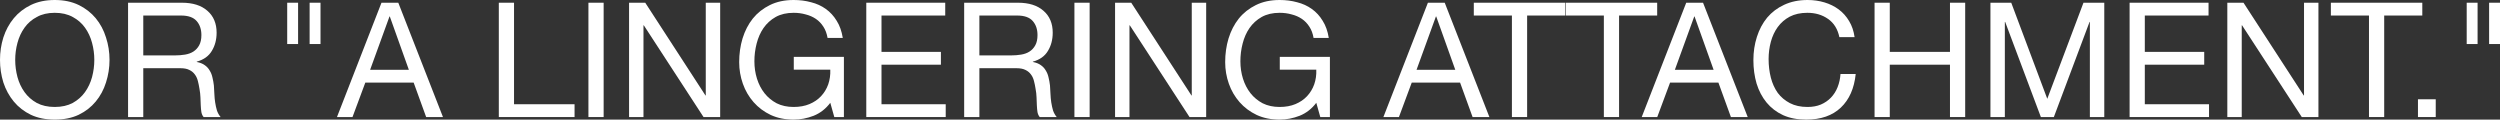
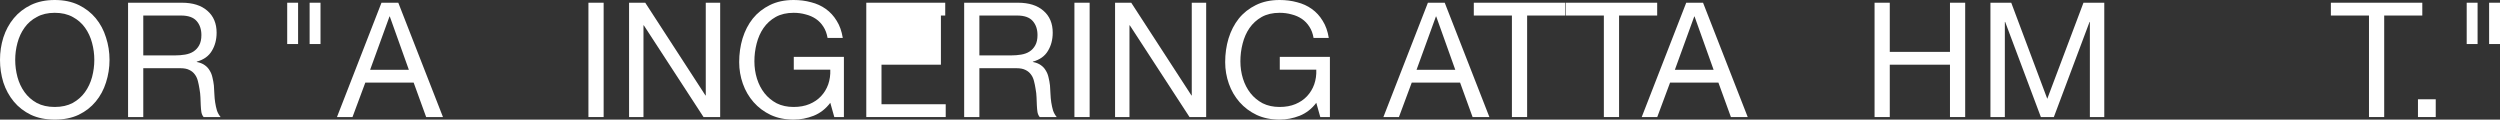
<svg xmlns="http://www.w3.org/2000/svg" viewBox="0 0 218.582 10.457" fill="none">
  <rect x="0" y="0" width="218.582" height="10.457" fill="#333333" stroke="none" />
  <path d="M1.33 5.236C1.33 5.74 1.395 6.239 1.526 6.734C1.657 7.219 1.862 7.658 2.142 8.05C2.422 8.442 2.781 8.759 3.22 9.002C3.659 9.235 4.181 9.352 4.788 9.352C5.395 9.352 5.917 9.235 6.356 9.002C6.795 8.759 7.154 8.442 7.434 8.05C7.714 7.658 7.919 7.219 8.05 6.734C8.181 6.239 8.246 5.74 8.246 5.236C8.246 4.732 8.181 4.237 8.05 3.752C7.919 3.257 7.714 2.814 7.434 2.422C7.154 2.03 6.795 1.717 6.356 1.484C5.917 1.241 5.395 1.12 4.788 1.12C4.181 1.12 3.659 1.241 3.22 1.484C2.781 1.717 2.422 2.03 2.142 2.422C1.862 2.814 1.657 3.257 1.526 3.752C1.395 4.237 1.33 4.732 1.33 5.236ZM0 5.236C0 4.555 0.098 3.901 0.294 3.276C0.499 2.641 0.803 2.081 1.204 1.596C1.605 1.111 2.105 0.723 2.702 0.434C3.299 0.145 3.995 0 4.788 0C5.581 0 6.277 0.145 6.874 0.434C7.471 0.723 7.971 1.111 8.372 1.596C8.773 2.081 9.072 2.641 9.268 3.276C9.473 3.901 9.576 4.555 9.576 5.236C9.576 5.917 9.473 6.575 9.268 7.21C9.072 7.835 8.773 8.391 8.372 8.876C7.971 9.361 7.471 9.749 6.874 10.038C6.277 10.318 5.581 10.458 4.788 10.458C3.995 10.458 3.299 10.318 2.702 10.038C2.105 9.749 1.605 9.361 1.204 8.876C0.803 8.391 0.499 7.835 0.294 7.21C0.098 6.575 0 5.917 0 5.236Z" fill="white" />
  <path d="M11.197 0.238H15.901C16.853 0.238 17.595 0.471 18.127 0.938C18.668 1.405 18.939 2.044 18.939 2.856C18.939 3.463 18.799 3.995 18.519 4.452C18.248 4.909 17.809 5.222 17.203 5.39V5.418C17.492 5.474 17.725 5.567 17.903 5.698C18.089 5.829 18.234 5.987 18.337 6.174C18.449 6.351 18.528 6.552 18.575 6.776C18.631 7 18.673 7.233 18.701 7.476C18.719 7.719 18.733 7.966 18.743 8.218C18.752 8.47 18.775 8.717 18.813 8.96C18.85 9.203 18.901 9.436 18.967 9.66C19.041 9.875 19.149 10.066 19.289 10.234H17.805C17.711 10.131 17.646 9.991 17.609 9.814C17.581 9.637 17.562 9.441 17.553 9.226C17.543 9.002 17.534 8.764 17.525 8.512C17.515 8.26 17.487 8.013 17.441 7.77C17.403 7.527 17.357 7.299 17.301 7.084C17.245 6.86 17.156 6.669 17.035 6.51C16.913 6.342 16.755 6.211 16.559 6.118C16.363 6.015 16.101 5.964 15.775 5.964H12.527V10.234H11.197V0.238ZM15.299 4.844C15.607 4.844 15.901 4.821 16.181 4.774C16.461 4.727 16.703 4.639 16.909 4.508C17.123 4.368 17.291 4.186 17.413 3.962C17.543 3.729 17.609 3.43 17.609 3.066C17.609 2.562 17.469 2.151 17.189 1.834C16.909 1.517 16.456 1.358 15.831 1.358H12.527V4.844H15.299Z" fill="white" />
  <path d="M27.071 0.238H28.023V3.85H27.071V0.238ZM25.111 0.238H26.063V3.85H25.111V0.238Z" fill="white" />
  <path d="M32.36 6.104H35.748L34.082 1.442H34.054L32.36 6.104ZM33.354 0.238H34.824L38.73 10.234H37.26L36.168 7.224H31.94L30.82 10.234H29.462L33.354 0.238Z" fill="white" />
-   <path d="M43.613 0.238H44.943V9.114H50.235V10.234H43.613V0.238Z" fill="white" />
  <path d="M51.448 0.238H52.778V10.234H51.448V0.238Z" fill="white" />
  <path d="M55.001 0.238H56.415L61.679 8.344H61.707V0.238H62.967V10.234H61.511L56.289 2.212H56.261V10.234H55.001V0.238Z" fill="white" />
  <path d="M72.595 8.988C72.203 9.511 71.717 9.889 71.139 10.122C70.56 10.346 69.976 10.458 69.389 10.458C68.642 10.458 67.975 10.323 67.387 10.052C66.799 9.772 66.299 9.399 65.889 8.932C65.478 8.465 65.165 7.929 64.951 7.322C64.736 6.715 64.629 6.085 64.629 5.432C64.629 4.704 64.727 4.013 64.923 3.36C65.128 2.697 65.426 2.119 65.819 1.624C66.22 1.129 66.714 0.737 67.303 0.448C67.9 0.149 68.595 0 69.389 0C69.93 0 70.439 0.065 70.915 0.196C71.4 0.317 71.829 0.513 72.203 0.784C72.585 1.055 72.902 1.4 73.155 1.82C73.416 2.231 73.593 2.73 73.687 3.318H72.357C72.291 2.935 72.17 2.609 71.993 2.338C71.815 2.058 71.596 1.829 71.335 1.652C71.073 1.475 70.775 1.344 70.439 1.26C70.112 1.167 69.762 1.12 69.389 1.12C68.782 1.12 68.259 1.241 67.821 1.484C67.391 1.727 67.036 2.049 66.757 2.45C66.486 2.842 66.285 3.295 66.155 3.808C66.024 4.312 65.959 4.83 65.959 5.362C65.959 5.885 66.033 6.389 66.183 6.874C66.332 7.35 66.551 7.775 66.841 8.148C67.13 8.512 67.485 8.806 67.905 9.03C68.334 9.245 68.829 9.352 69.389 9.352C69.911 9.352 70.373 9.268 70.775 9.1C71.176 8.932 71.512 8.703 71.783 8.414C72.063 8.115 72.273 7.77 72.413 7.378C72.552 6.977 72.613 6.547 72.595 6.09H69.403V4.97H73.785V10.234H72.945L72.595 8.988Z" fill="white" />
-   <path d="M75.742 0.238H82.644V1.358H77.072V4.536H82.266V5.656H77.072V9.114H82.686V10.234H75.742V0.238Z" fill="white" />
+   <path d="M75.742 0.238H82.644V1.358H77.072H82.266V5.656H77.072V9.114H82.686V10.234H75.742V0.238Z" fill="white" />
  <path d="M84.3 0.238H89.004C89.956 0.238 90.698 0.471 91.23 0.938C91.771 1.405 92.042 2.044 92.042 2.856C92.042 3.463 91.902 3.995 91.622 4.452C91.352 4.909 90.913 5.222 90.306 5.39V5.418C90.596 5.474 90.829 5.567 91.006 5.698C91.193 5.829 91.338 5.987 91.44 6.174C91.552 6.351 91.632 6.552 91.678 6.776C91.734 7 91.776 7.233 91.804 7.476C91.823 7.719 91.837 7.966 91.846 8.218C91.856 8.47 91.879 8.717 91.916 8.96C91.954 9.203 92.005 9.436 92.07 9.66C92.145 9.875 92.252 10.066 92.392 10.234H90.908C90.815 10.131 90.75 9.991 90.712 9.814C90.684 9.637 90.666 9.441 90.656 9.226C90.647 9.002 90.638 8.764 90.628 8.512C90.619 8.26 90.591 8.013 90.544 7.77C90.507 7.527 90.46 7.299 90.404 7.084C90.348 6.86 90.26 6.669 90.138 6.51C90.017 6.342 89.858 6.211 89.662 6.118C89.466 6.015 89.205 5.964 88.878 5.964H85.63V10.234H84.3V0.238ZM88.402 4.844C88.71 4.844 89.004 4.821 89.284 4.774C89.564 4.727 89.807 4.639 90.012 4.508C90.227 4.368 90.395 4.186 90.516 3.962C90.647 3.729 90.712 3.43 90.712 3.066C90.712 2.562 90.572 2.151 90.292 1.834C90.012 1.517 89.56 1.358 88.934 1.358H85.63V4.844H88.402Z" fill="white" />
  <path d="M93.94 0.238H95.27V10.234H93.94V0.238Z" fill="white" />
  <path d="M97.493 0.238H98.907L104.171 8.344H104.199V0.238H105.459V10.234H104.003L98.781 2.212H98.753V10.234H97.493V0.238Z" fill="white" />
  <path d="M115.087 8.988C114.695 9.511 114.209 9.889 113.631 10.122C113.052 10.346 112.469 10.458 111.881 10.458C111.134 10.458 110.467 10.323 109.879 10.052C109.291 9.772 108.791 9.399 108.381 8.932C107.97 8.465 107.658 7.929 107.443 7.322C107.228 6.715 107.121 6.085 107.121 5.432C107.121 4.704 107.219 4.013 107.415 3.36C107.62 2.697 107.919 2.119 108.311 1.624C108.712 1.129 109.207 0.737 109.795 0.448C110.392 0.149 111.087 0 111.881 0C112.422 0 112.931 0.065 113.407 0.196C113.892 0.317 114.321 0.513 114.695 0.784C115.078 1.055 115.395 1.4 115.647 1.82C115.908 2.231 116.086 2.73 116.179 3.318H114.849C114.784 2.935 114.662 2.609 114.485 2.338C114.307 2.058 114.088 1.829 113.827 1.652C113.565 1.475 113.267 1.344 112.931 1.26C112.604 1.167 112.254 1.12 111.881 1.12C111.274 1.12 110.751 1.241 110.313 1.484C109.884 1.727 109.529 2.049 109.249 2.45C108.978 2.842 108.777 3.295 108.647 3.808C108.516 4.312 108.451 4.83 108.451 5.362C108.451 5.885 108.525 6.389 108.675 6.874C108.824 7.35 109.043 7.775 109.333 8.148C109.622 8.512 109.977 8.806 110.397 9.03C110.826 9.245 111.321 9.352 111.881 9.352C112.403 9.352 112.866 9.268 113.267 9.1C113.668 8.932 114.004 8.703 114.275 8.414C114.555 8.115 114.765 7.77 114.905 7.378C115.045 6.977 115.106 6.547 115.087 6.09H111.895V4.97H116.277V10.234H115.437L115.087 8.988Z" fill="white" />
  <path d="M123.852 6.104H127.24L125.574 1.442H125.546L123.852 6.104ZM124.846 0.238H126.316L130.222 10.234H128.752L127.66 7.224H123.432L122.312 10.234H120.954L124.846 0.238Z" fill="white" />
  <path d="M132.191 1.358H128.859V0.238H136.853V1.358H133.521V10.234H132.191V1.358Z" fill="white" />
  <path d="M140.23 1.358H136.898V0.238H144.892V1.358H141.56V10.234H140.23V1.358Z" fill="white" />
  <path d="M146.438 6.104H149.826L148.16 1.442H148.132L146.438 6.104ZM147.432 0.238H148.902L152.808 10.234H151.338L150.246 7.224H146.018L144.898 10.234H143.54L147.432 0.238Z" fill="white" />
-   <path d="M160.822 3.248C160.673 2.539 160.342 2.007 159.828 1.652C159.324 1.297 158.722 1.12 158.022 1.12C157.425 1.12 156.912 1.232 156.482 1.456C156.062 1.68 155.712 1.983 155.432 2.366C155.162 2.739 154.961 3.169 154.83 3.654C154.7 4.139 154.634 4.643 154.634 5.166C154.634 5.735 154.7 6.277 154.83 6.79C154.961 7.294 155.162 7.737 155.432 8.12C155.712 8.493 156.067 8.792 156.496 9.016C156.926 9.24 157.439 9.352 158.036 9.352C158.475 9.352 158.862 9.282 159.198 9.142C159.544 8.993 159.838 8.792 160.08 8.54C160.332 8.279 160.528 7.971 160.668 7.616C160.808 7.261 160.892 6.879 160.92 6.468H162.25C162.12 7.728 161.686 8.708 160.948 9.408C160.211 10.108 159.203 10.458 157.924 10.458C157.15 10.458 156.473 10.327 155.894 10.066C155.316 9.795 154.835 9.427 154.452 8.96C154.07 8.493 153.78 7.943 153.584 7.308C153.398 6.673 153.304 5.992 153.304 5.264C153.304 4.536 153.407 3.855 153.612 3.22C153.818 2.576 154.116 2.016 154.508 1.54C154.91 1.064 155.404 0.691 155.992 0.42C156.59 0.14 157.271 0 158.036 0C158.559 0 159.054 0.07 159.52 0.21C159.987 0.35 160.402 0.555 160.766 0.826C161.13 1.097 161.434 1.437 161.676 1.848C161.919 2.249 162.078 2.716 162.152 3.248H160.822Z" fill="white" />
  <path d="M163.898 0.238H165.228V4.536H170.492V0.238H171.822V10.234H170.492V5.656H165.228V10.234H163.898V0.238Z" fill="white" />
  <path d="M174.03 0.238H175.849L178.999 8.638L182.164 0.238H183.983V10.234H182.723V1.918H182.695L179.574 10.234H178.439L175.318 1.918H175.289V10.234H174.03V0.238Z" fill="white" />
-   <path d="M186.197 0.238H193.099V1.358H187.527V4.536H192.721V5.656H187.527V9.114H193.141V10.234H186.197V0.238Z" fill="white" />
-   <path d="M194.741 0.238H196.155L201.419 8.344H201.447V0.238H202.707V10.234H201.251L196.029 2.212H196.001V10.234H194.741V0.238Z" fill="white" />
  <path d="M207.127 1.358H203.795V0.238H211.789V1.358H208.457V10.234H207.127V1.358Z" fill="white" />
  <path d="M211.409 8.68H212.963V10.234H211.409V8.68Z" fill="white" />
  <path d="M217.63 0.238H218.582V3.85H217.63V0.238ZM215.67 0.238H216.622V3.85H215.67V0.238Z" fill="white" />
</svg>